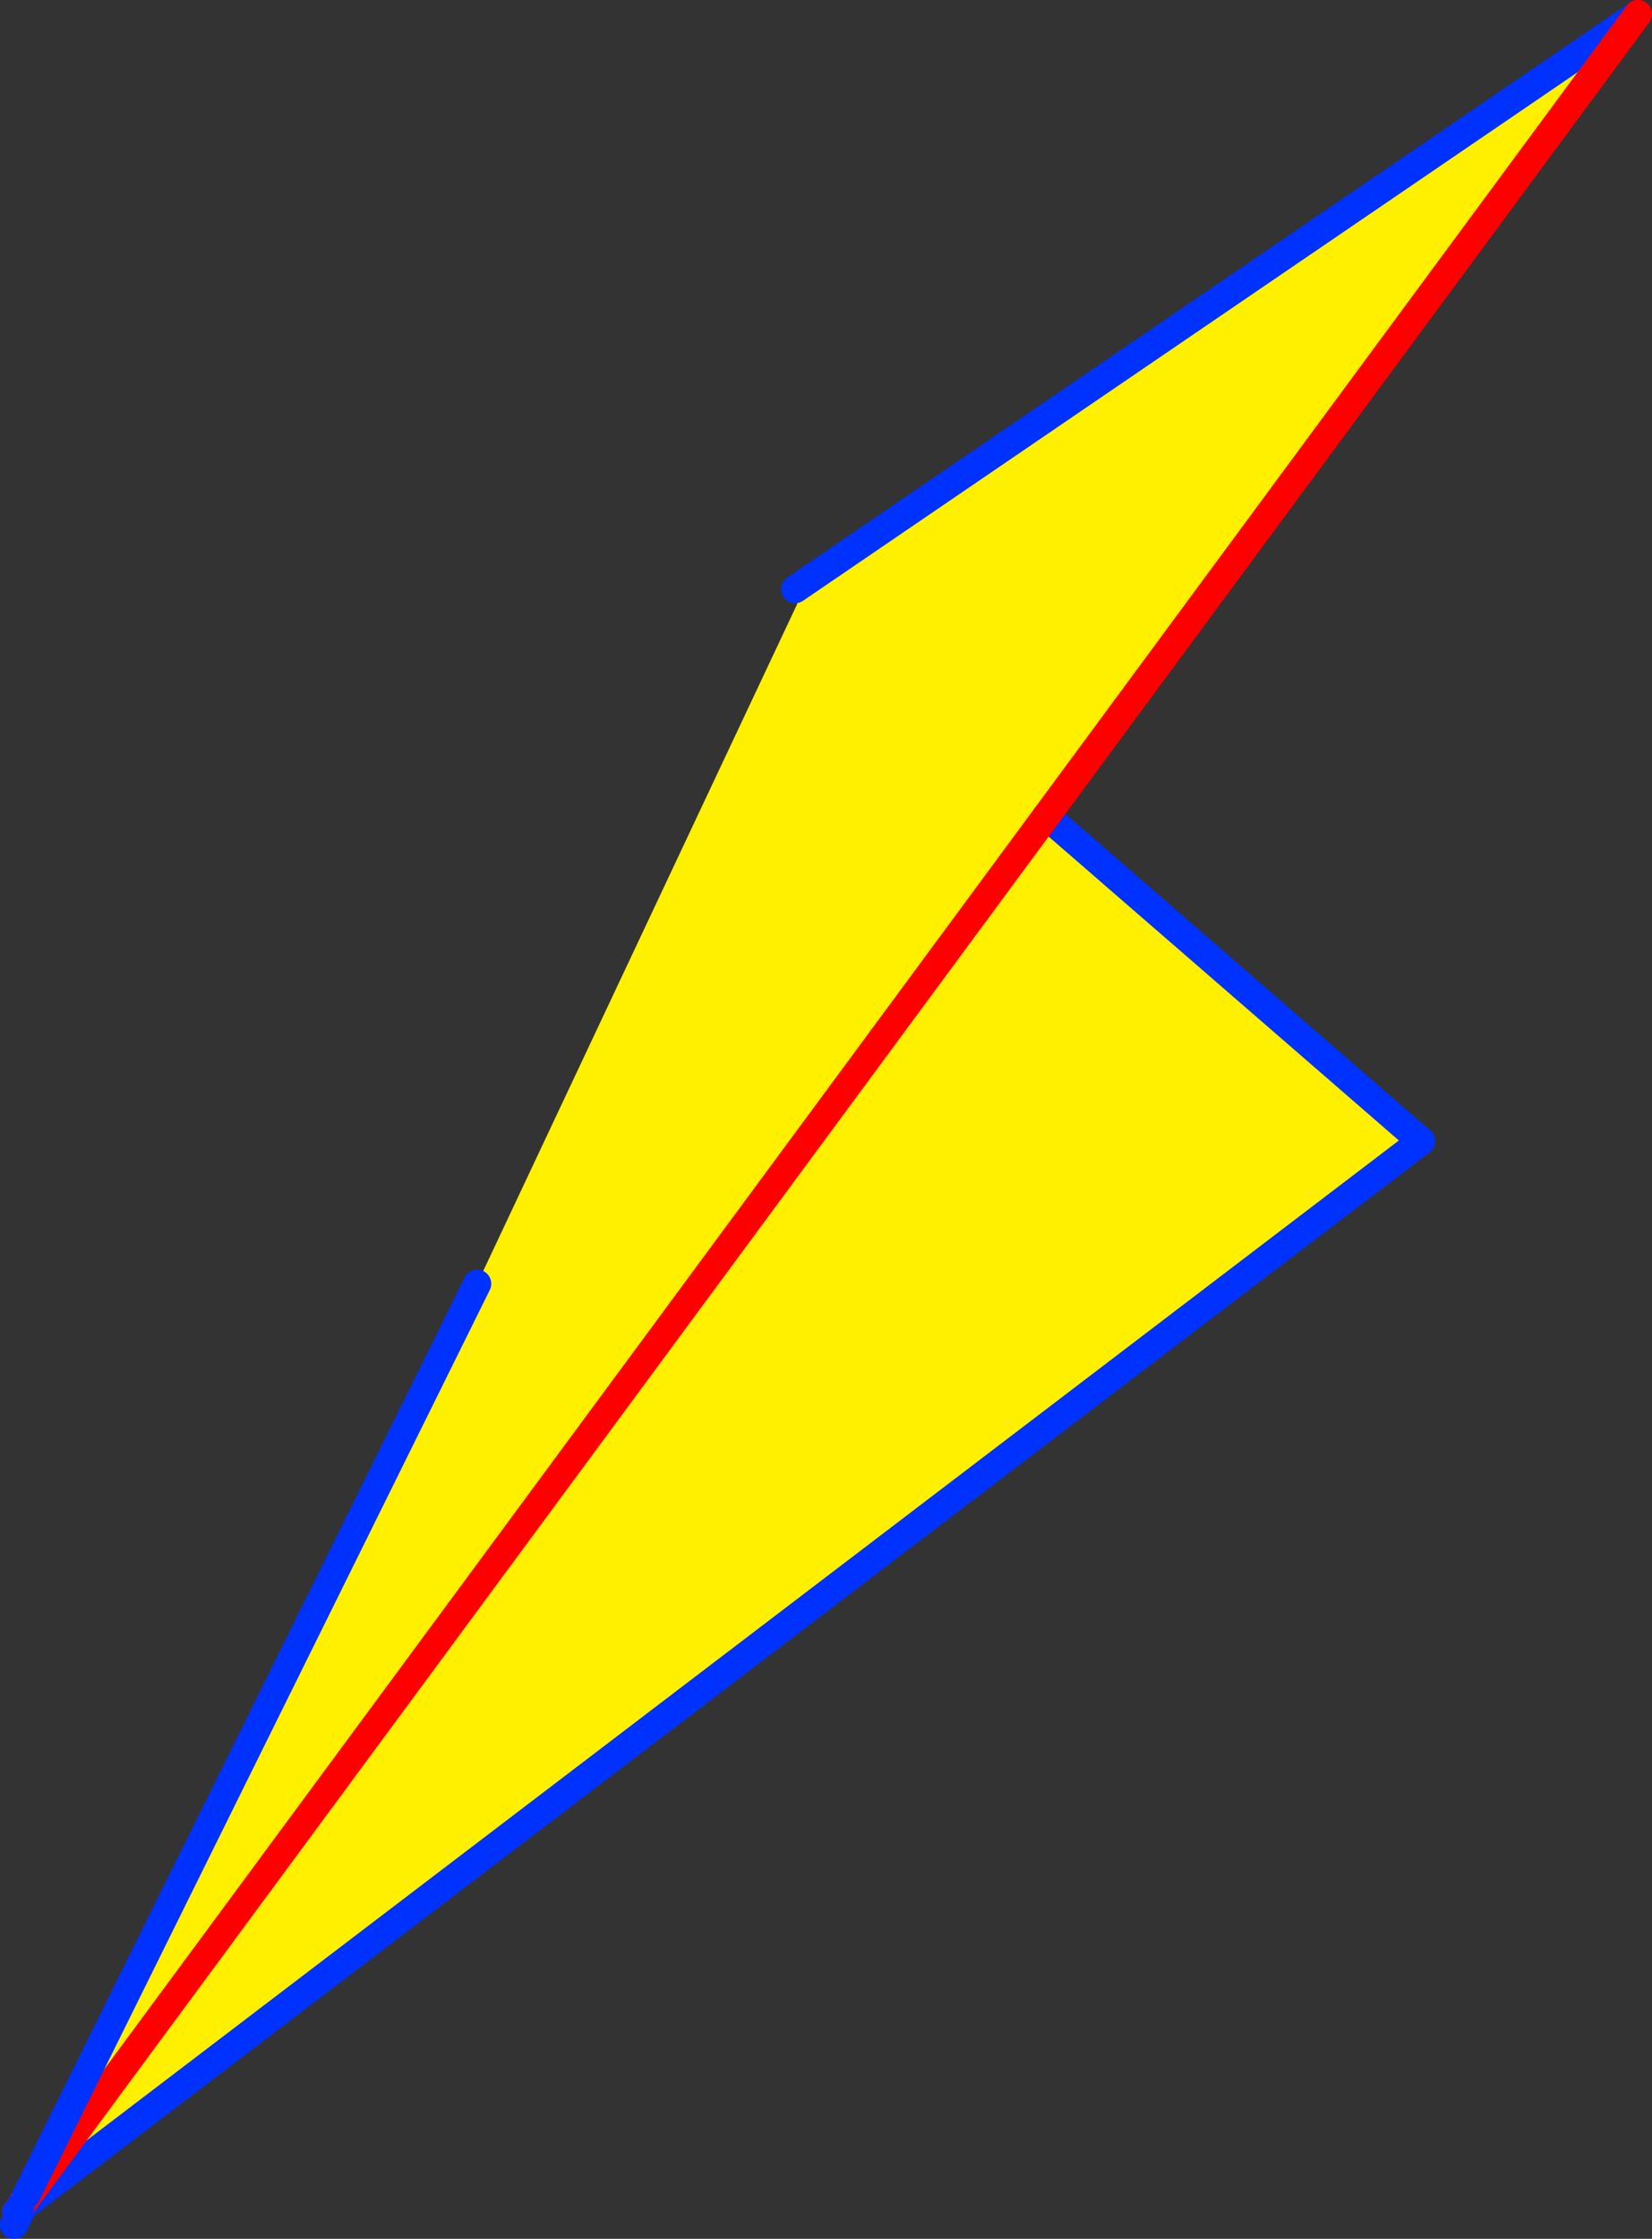
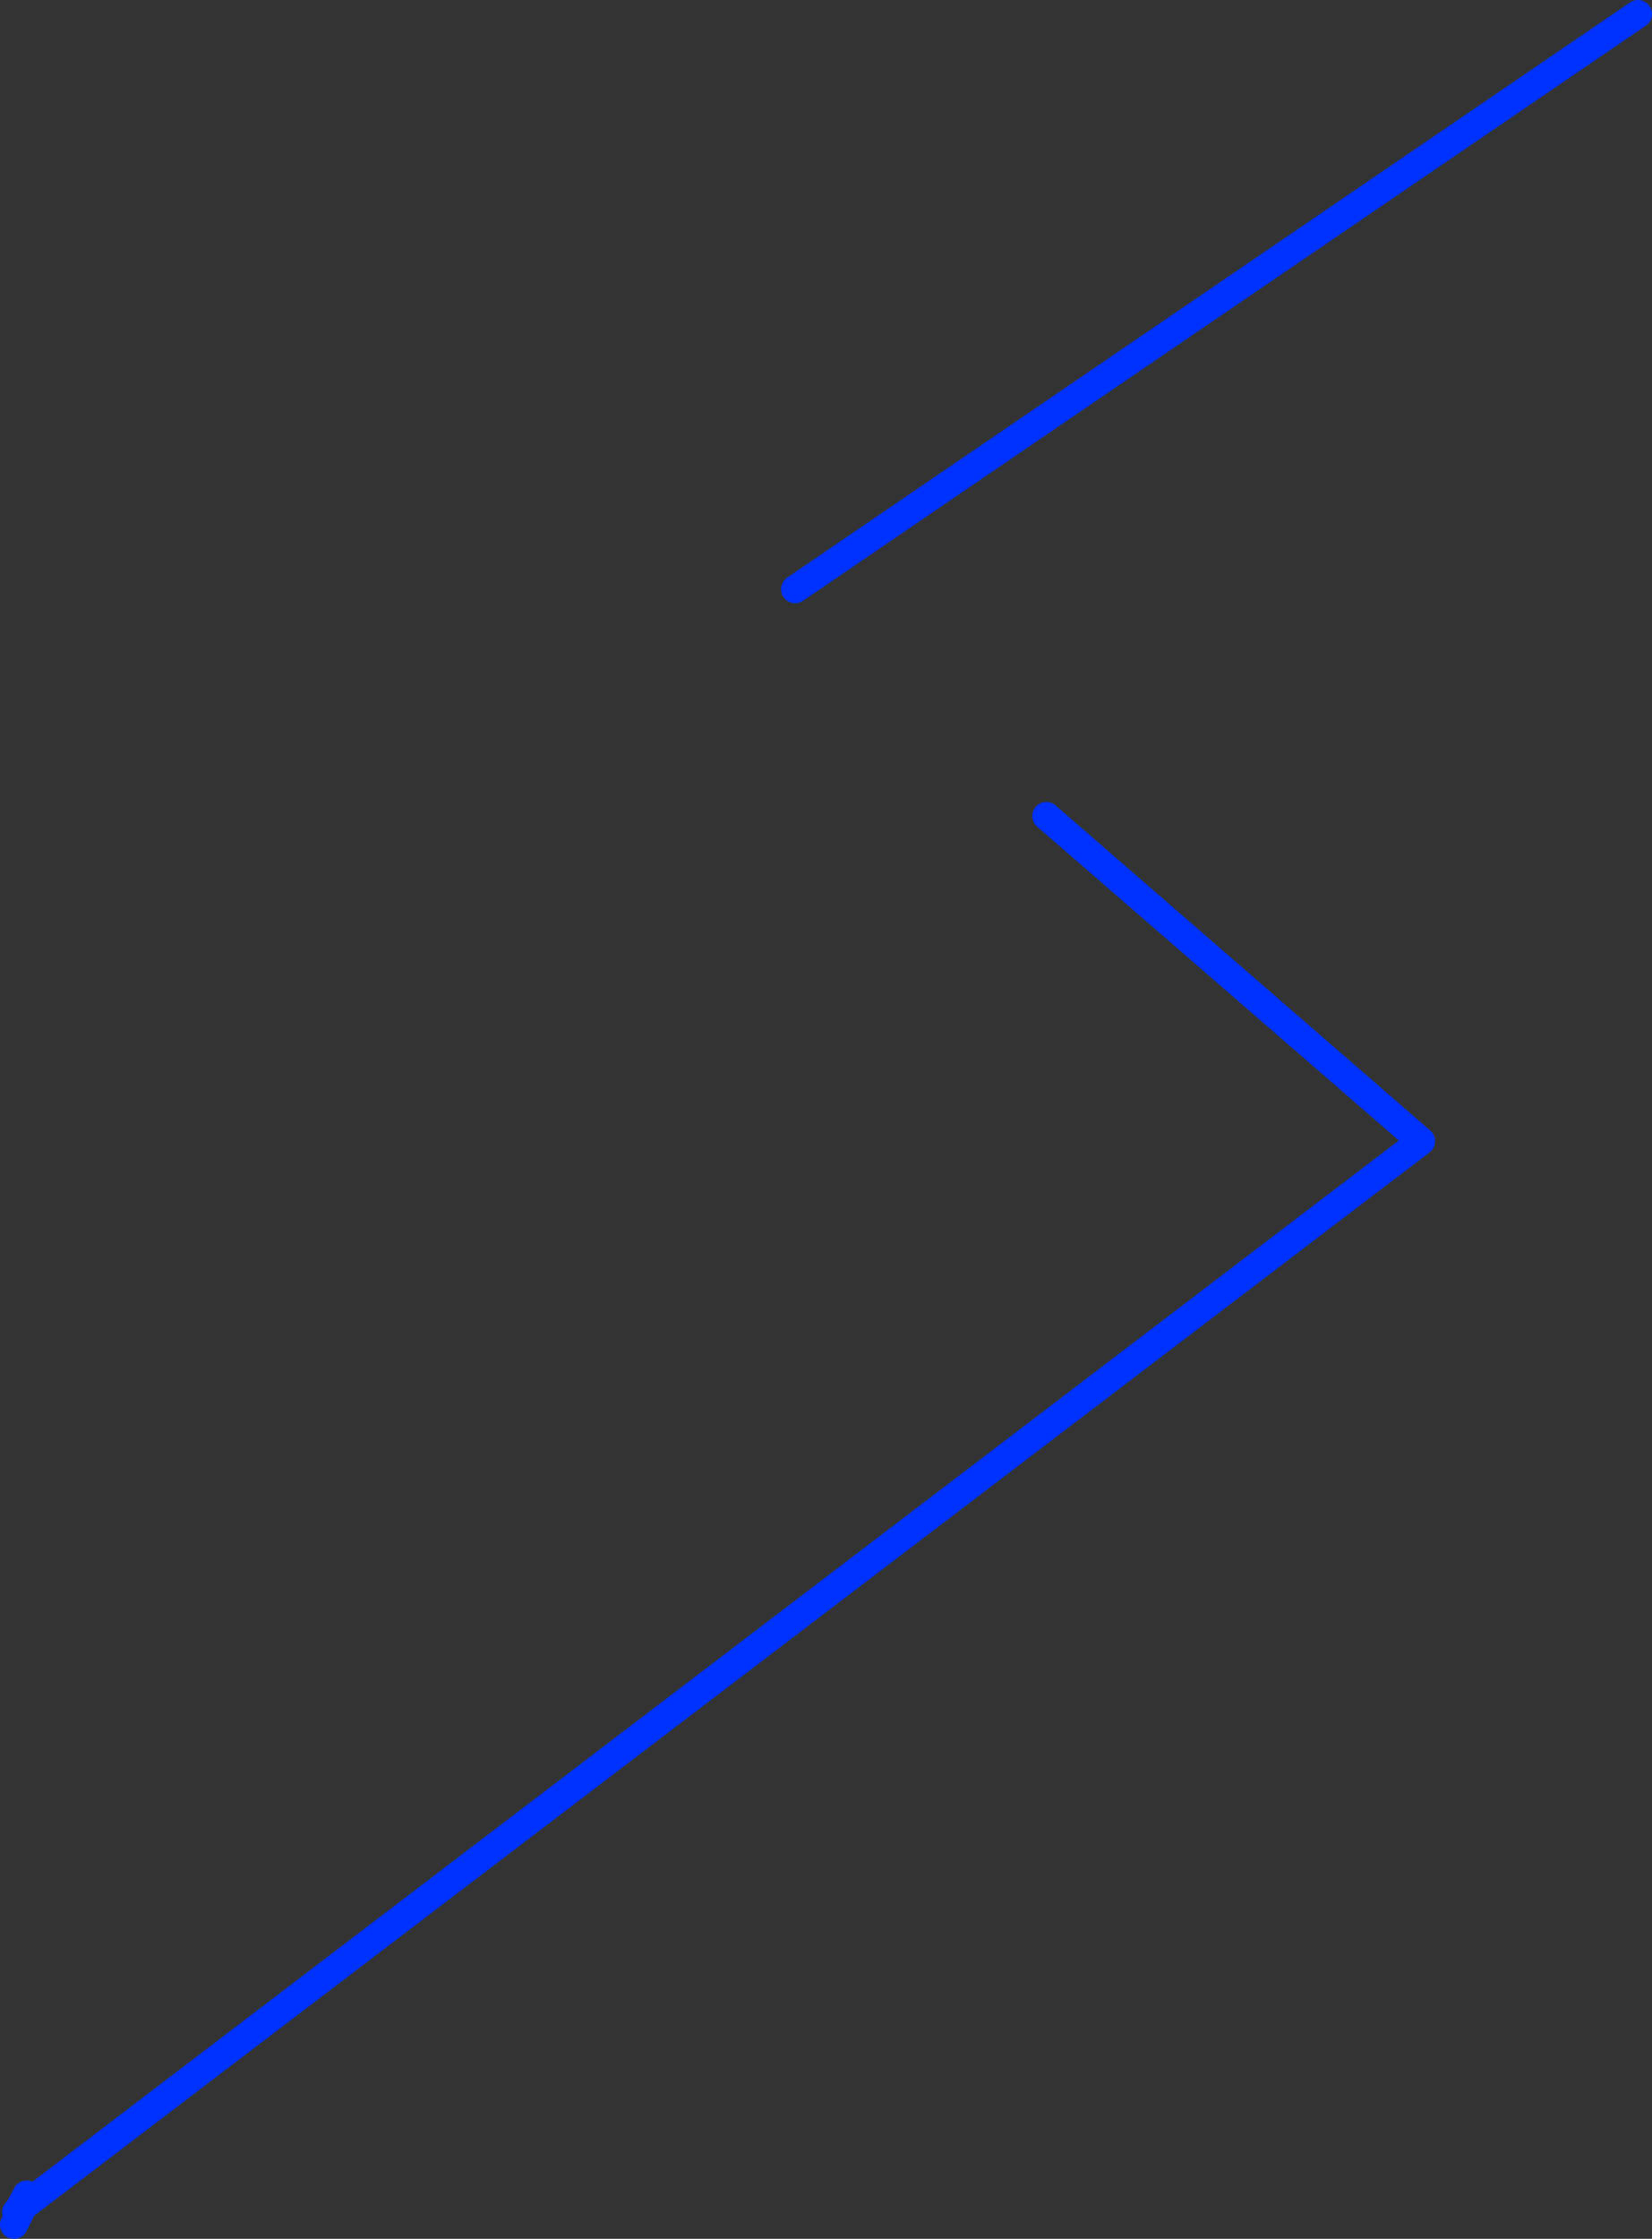
<svg xmlns="http://www.w3.org/2000/svg" height="159.4px" width="117.7px">
  <rect width="100%" height="100%" fill="#333333" stroke="none" />
  <g transform="matrix(1.0, 0.0, 0.0, 1.0, 48.0, 103.4)">
-     <path d="M-45.95 52.9 L-46.1 52.85 -14.0 -12.0 8.8 -60.4 8.65 -61.45 68.7 -102.4 26.55 -45.3 53.25 -22.15 -45.7 53.2 -45.95 52.9 26.55 -45.3 -45.95 52.9" fill="#fff000" fill-rule="evenodd" stroke="none" />
    <path d="M68.7 -102.4 L8.65 -61.45 M26.55 -45.3 L53.25 -22.15 -45.7 53.2 -46.35 53.7 -47.0 55.0 M-46.65 53.95 L-46.35 53.7 -45.95 52.9 M-46.55 53.7 L-46.1 52.85" fill="none" stroke="#0032ff" stroke-linecap="round" stroke-linejoin="round" stroke-width="2.0" />
-     <path d="M-45.95 52.9 L26.55 -45.3 68.7 -102.4 M-45.95 52.9 L-46.55 53.7 -46.85 54.1" fill="none" stroke="#ff0000" stroke-linecap="round" stroke-linejoin="round" stroke-width="2.0" />
    <path d="M-46.55 53.7 L-46.65 53.95 -46.85 54.1" fill="none" stroke="#0032ff" stroke-linecap="round" stroke-linejoin="round" stroke-width="2.0" />
-     <path d="M-14.0 -12.0 L-46.1 52.85" fill="none" stroke="#0032ff" stroke-linecap="round" stroke-linejoin="round" stroke-width="2.0" />
  </g>
</svg>